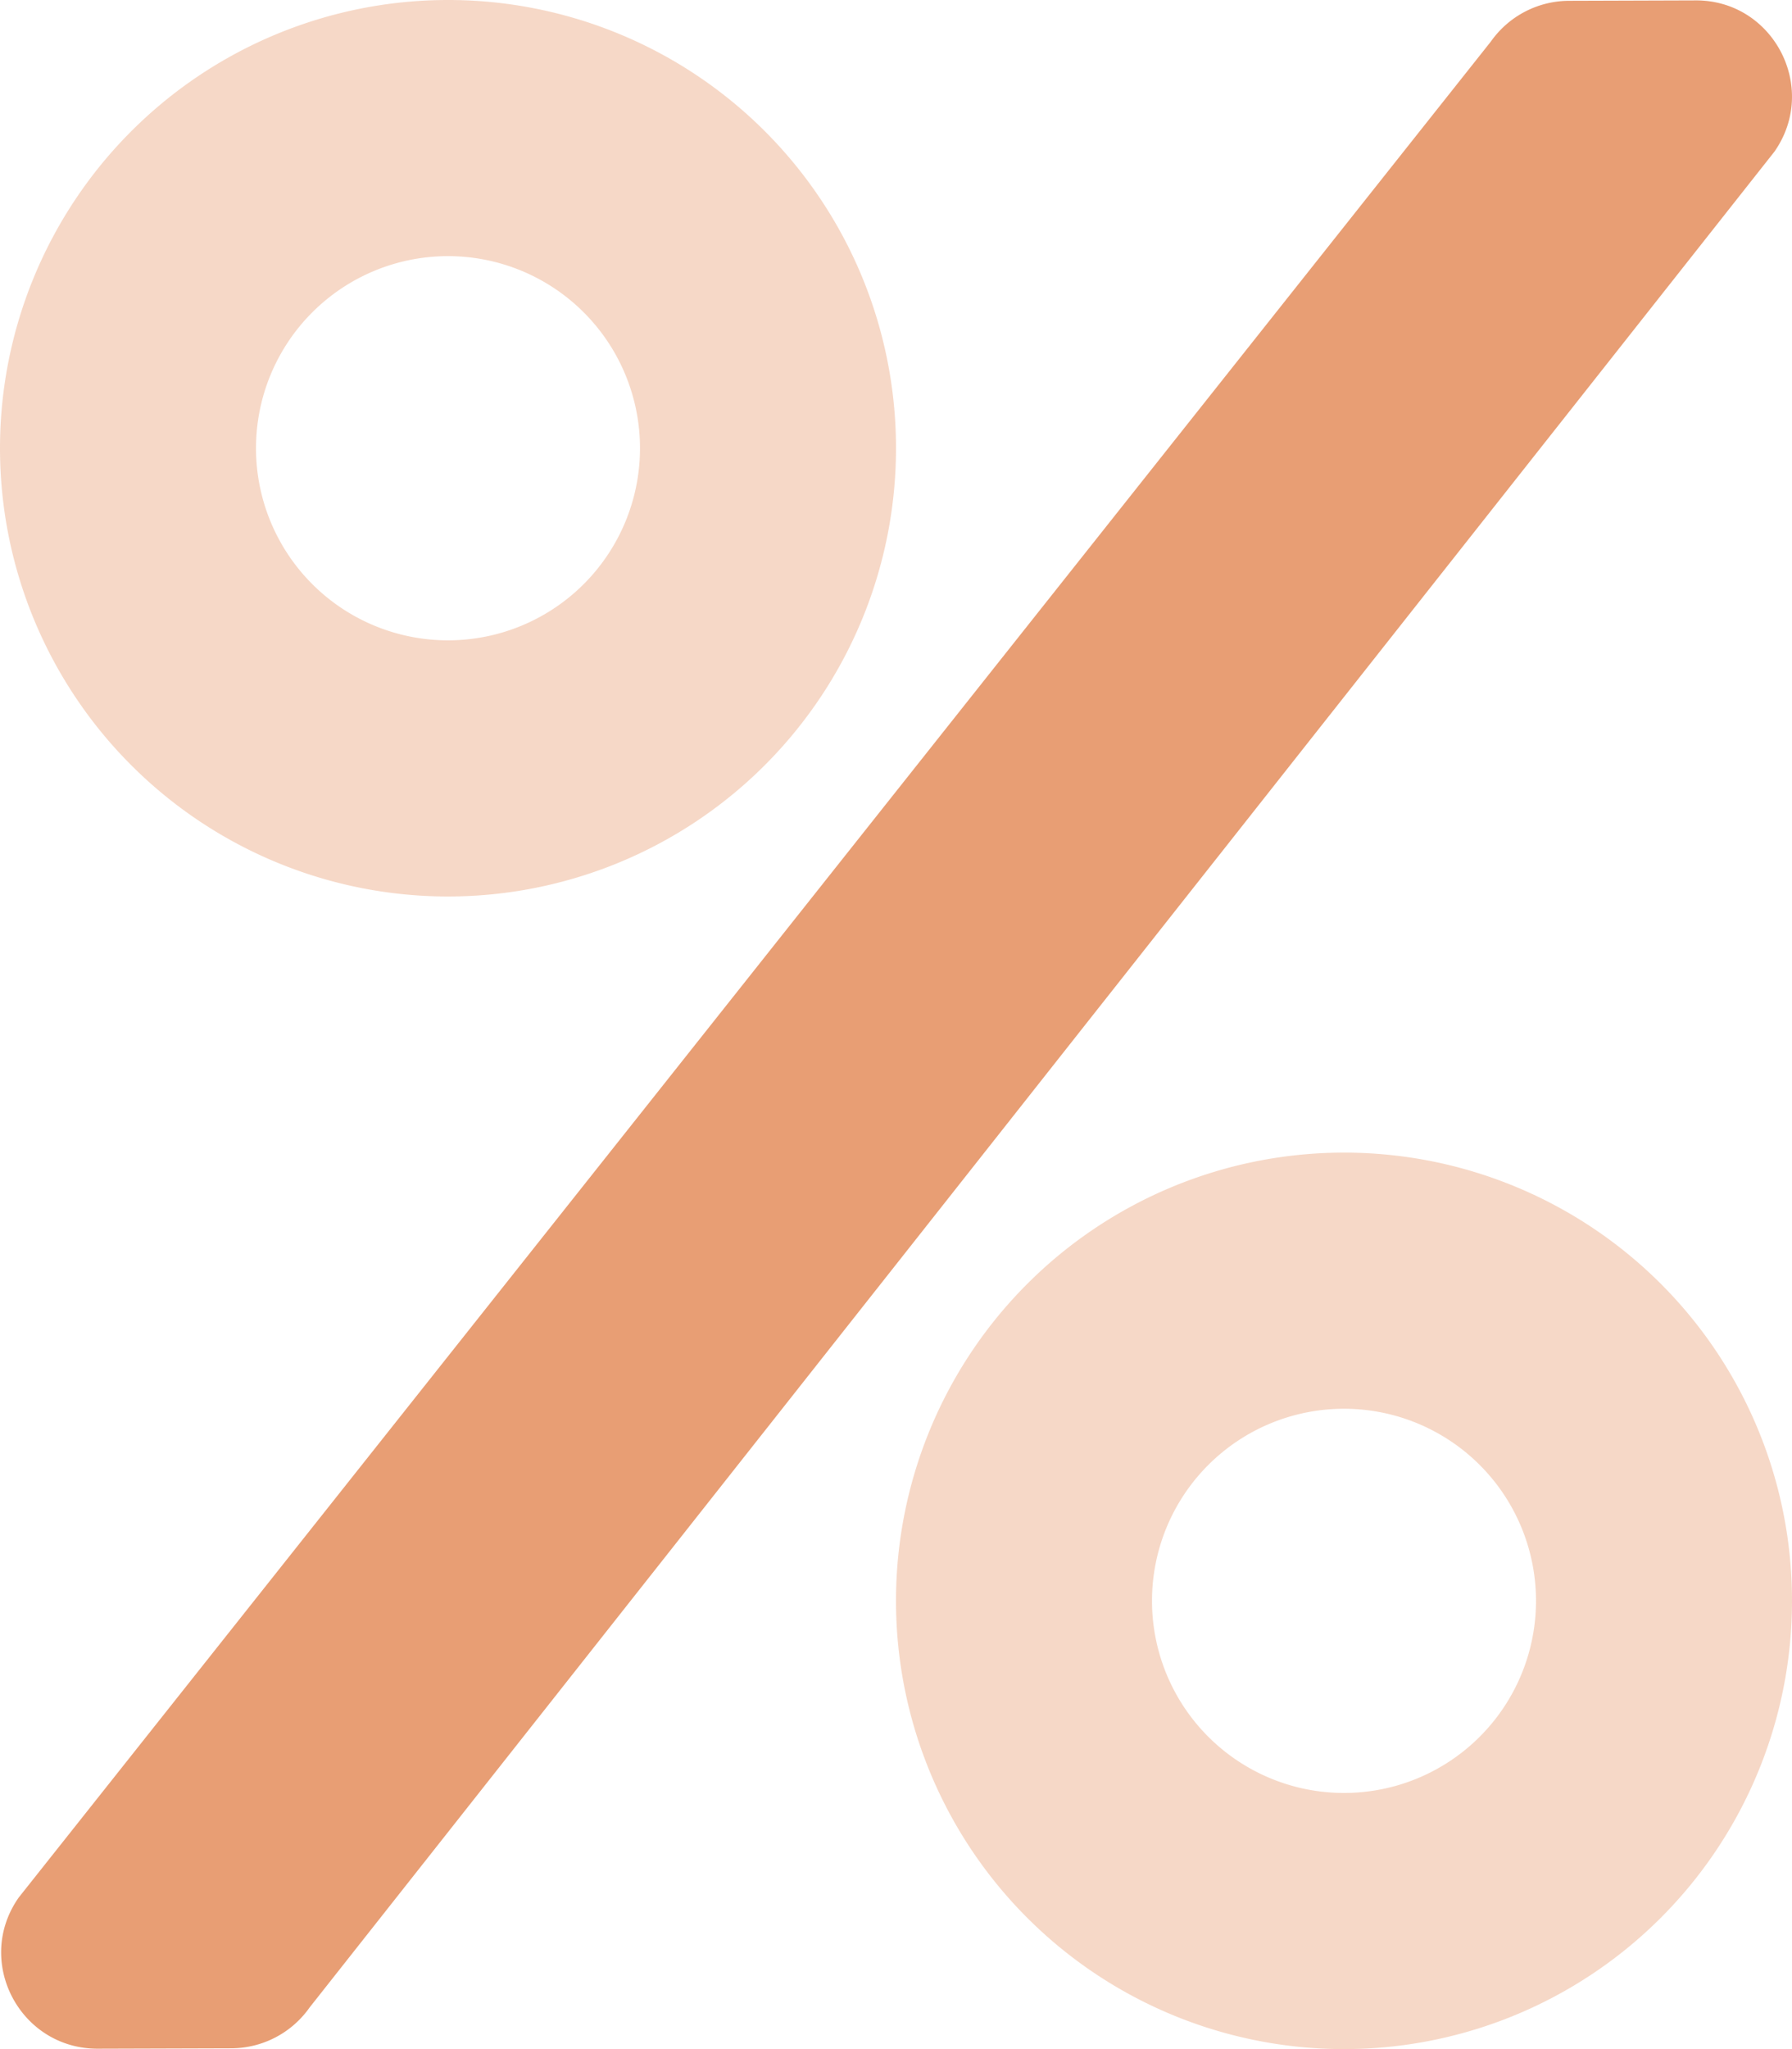
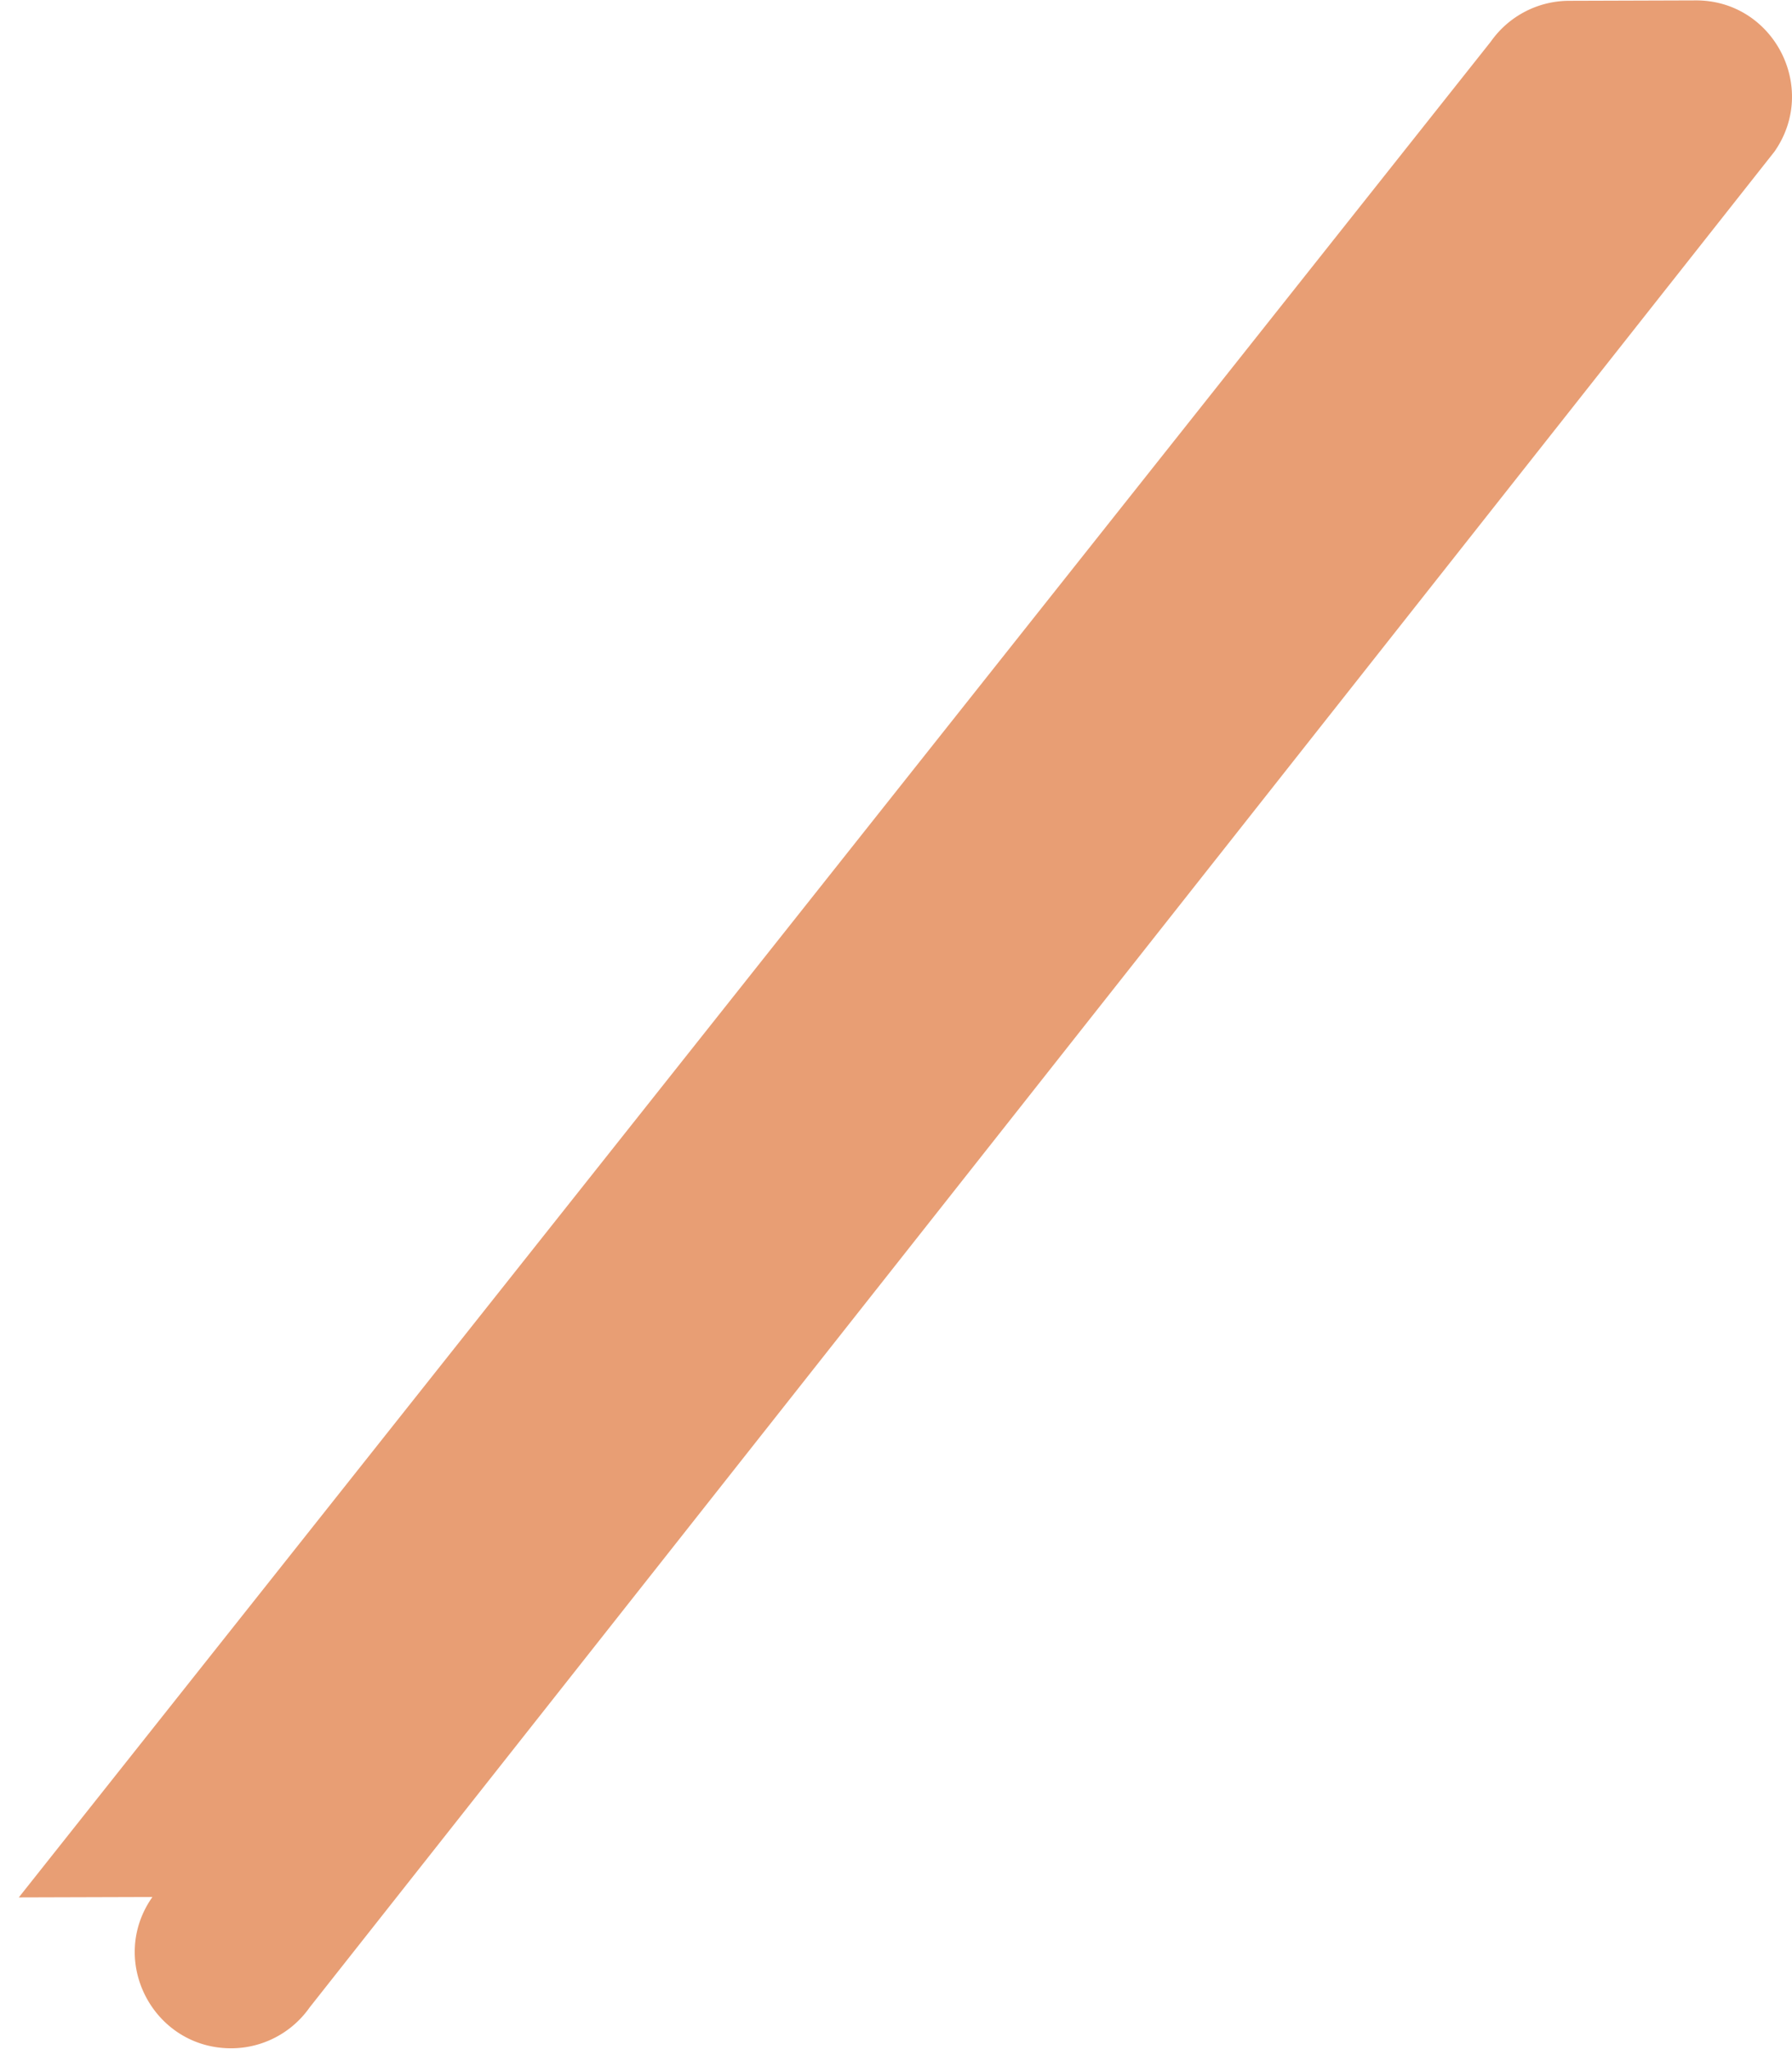
<svg xmlns="http://www.w3.org/2000/svg" viewBox="0 0 448 512">
  <defs>
    <style>.fa-secondary{fill: #e89e74; opacity:.4}</style>
  </defs>
-   <path d="M336 288a112 112 0 1 0 112 112 111.94 111.94 0 0 0-112-112zm0 160a48 48 0 1 1 48-48 48 48 0 0 1-48 48zM112 0a112 112 0 1 0 112 112A111.94 111.94 0 0 0 112 0zm0 160a48 48 0 1 1 48-48 48 48 0 0 1-48 48z" class="fa-secondary" />
-   <path d="M4.7 474.1l368-463.7A24 24 0 0 1 392.3.2l31.6-.1c19.4-.1 30.9 21.8 19.7 37.8L77.4 501.6a24 24 0 0 1-19.6 10.2l-33.4.1c-19.5 0-30.9-21.9-19.7-37.8z" class="fa-primary" fill="#e89e74" />
+   <path d="M4.7 474.1l368-463.7A24 24 0 0 1 392.3.2l31.6-.1c19.4-.1 30.9 21.8 19.7 37.8L77.4 501.6a24 24 0 0 1-19.6 10.2c-19.5 0-30.9-21.9-19.7-37.8z" class="fa-primary" fill="#e89e74" />
</svg>